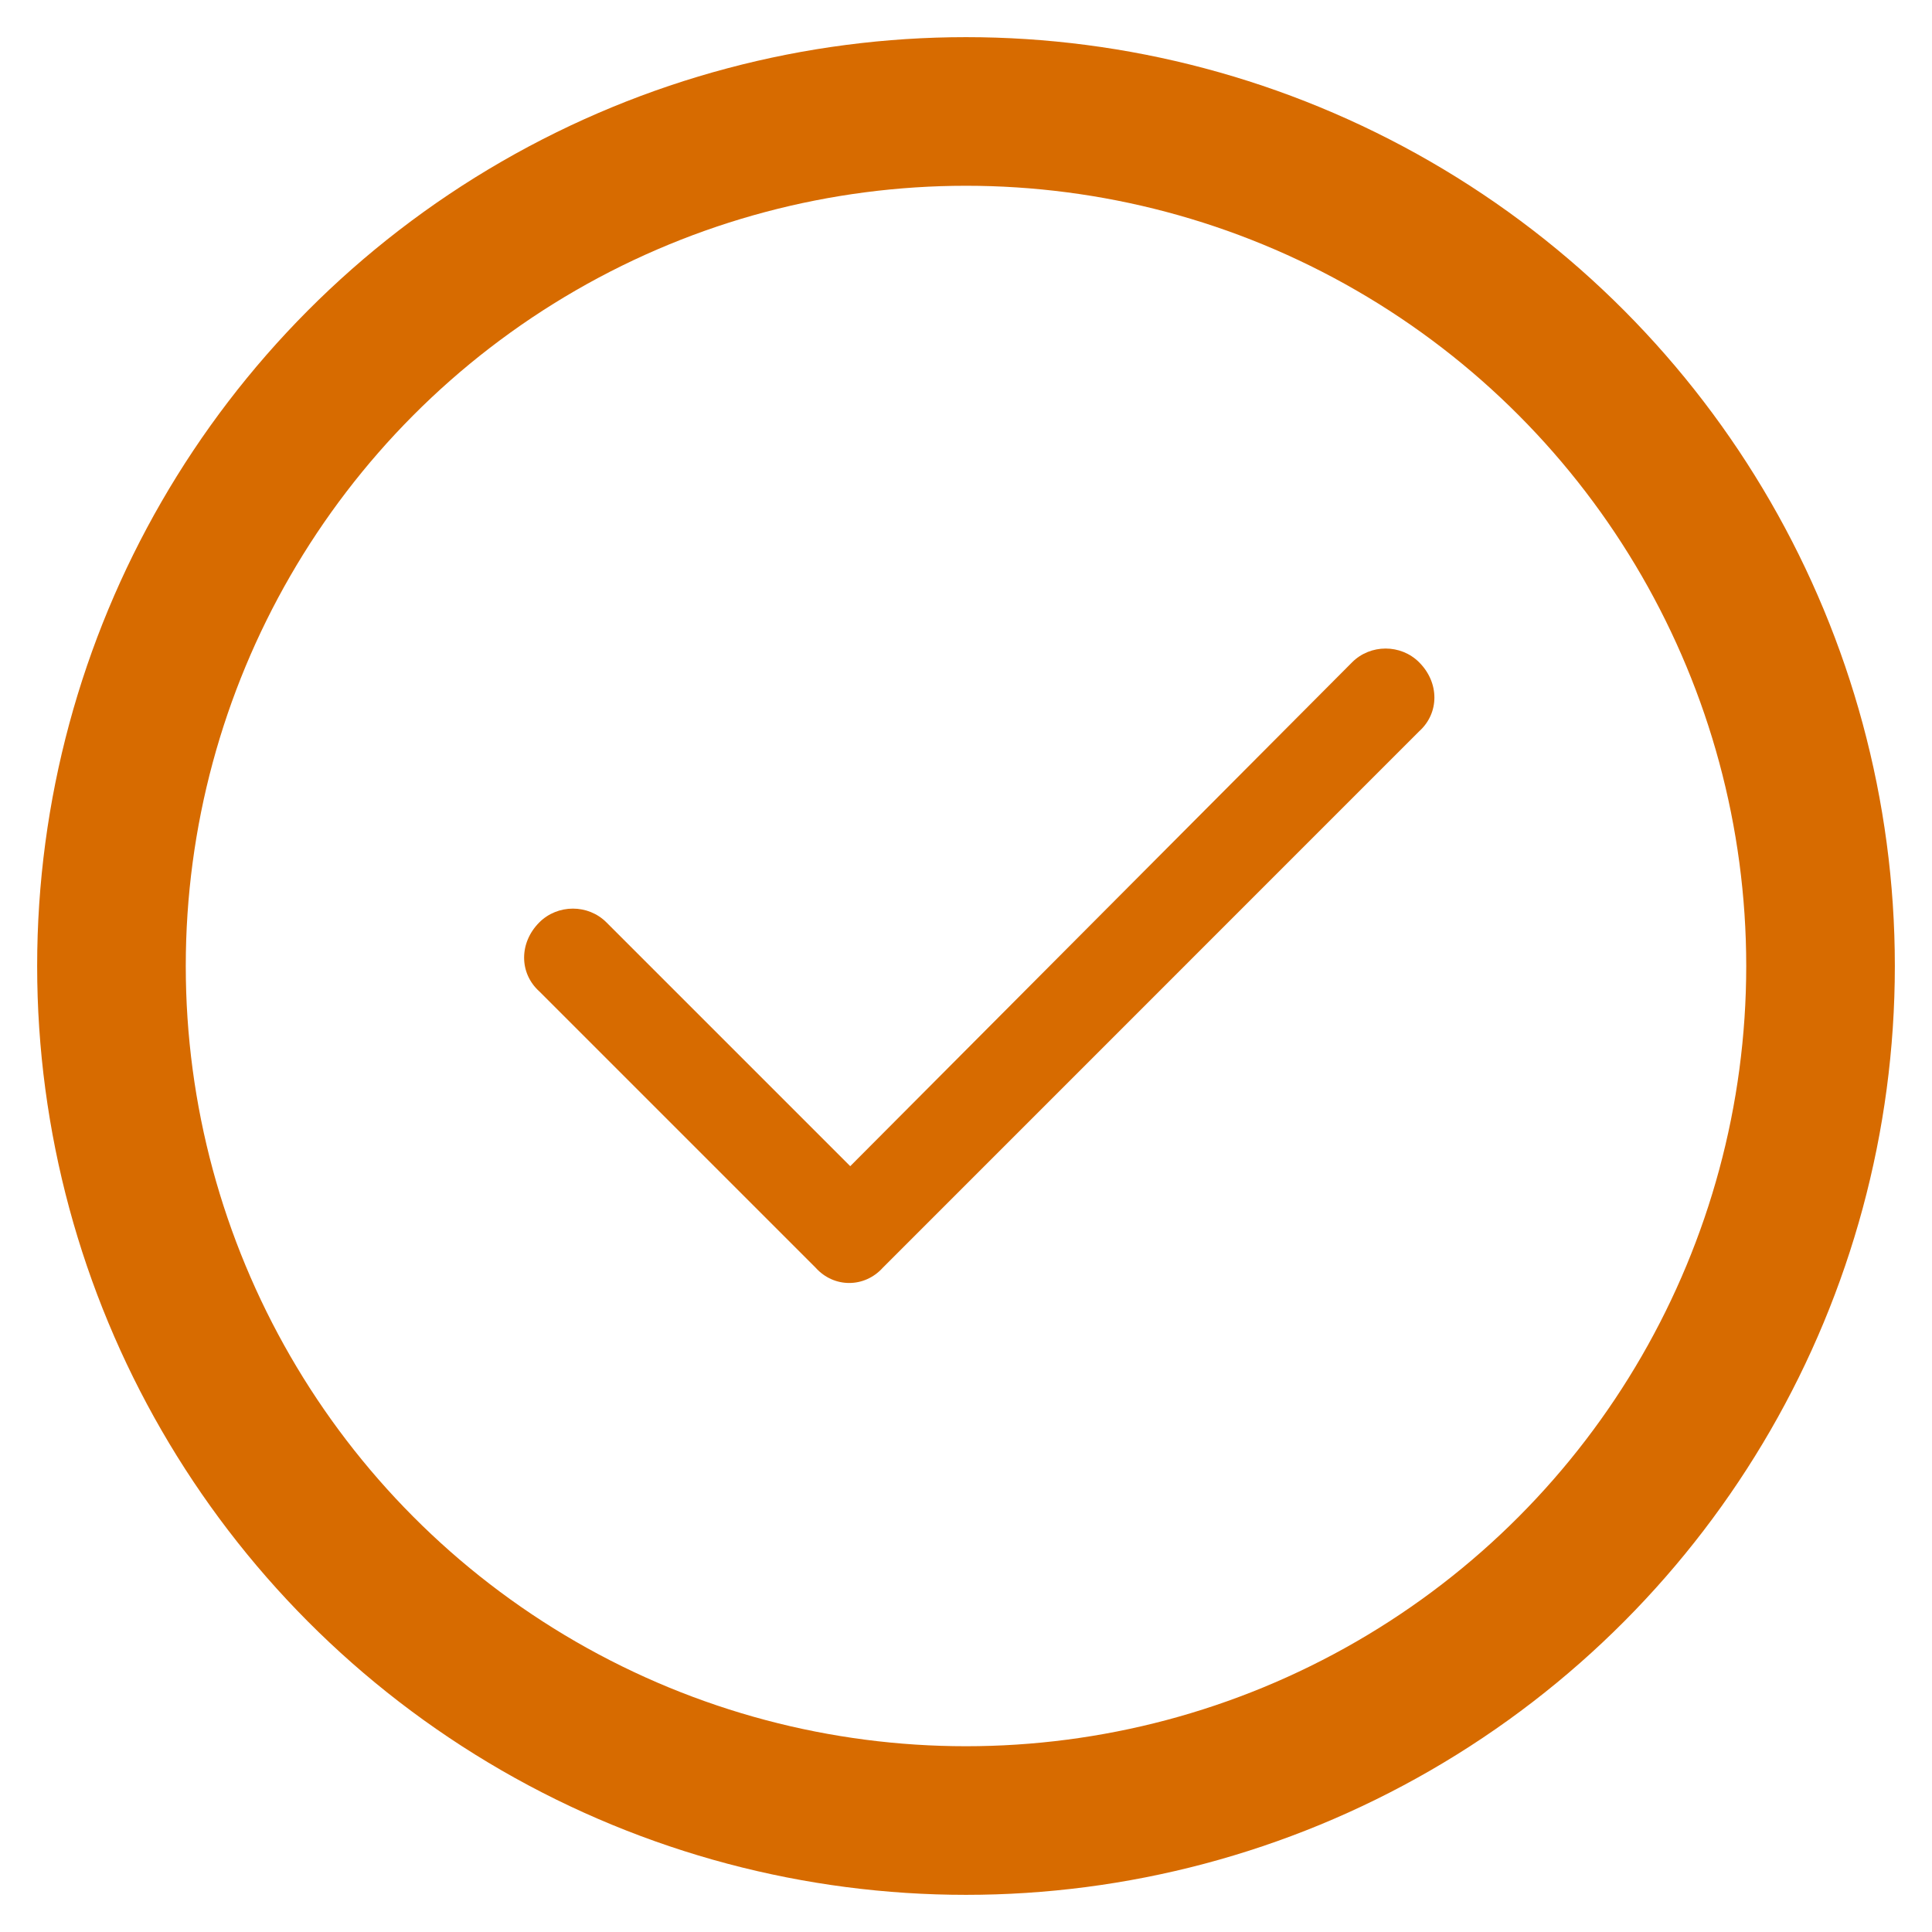
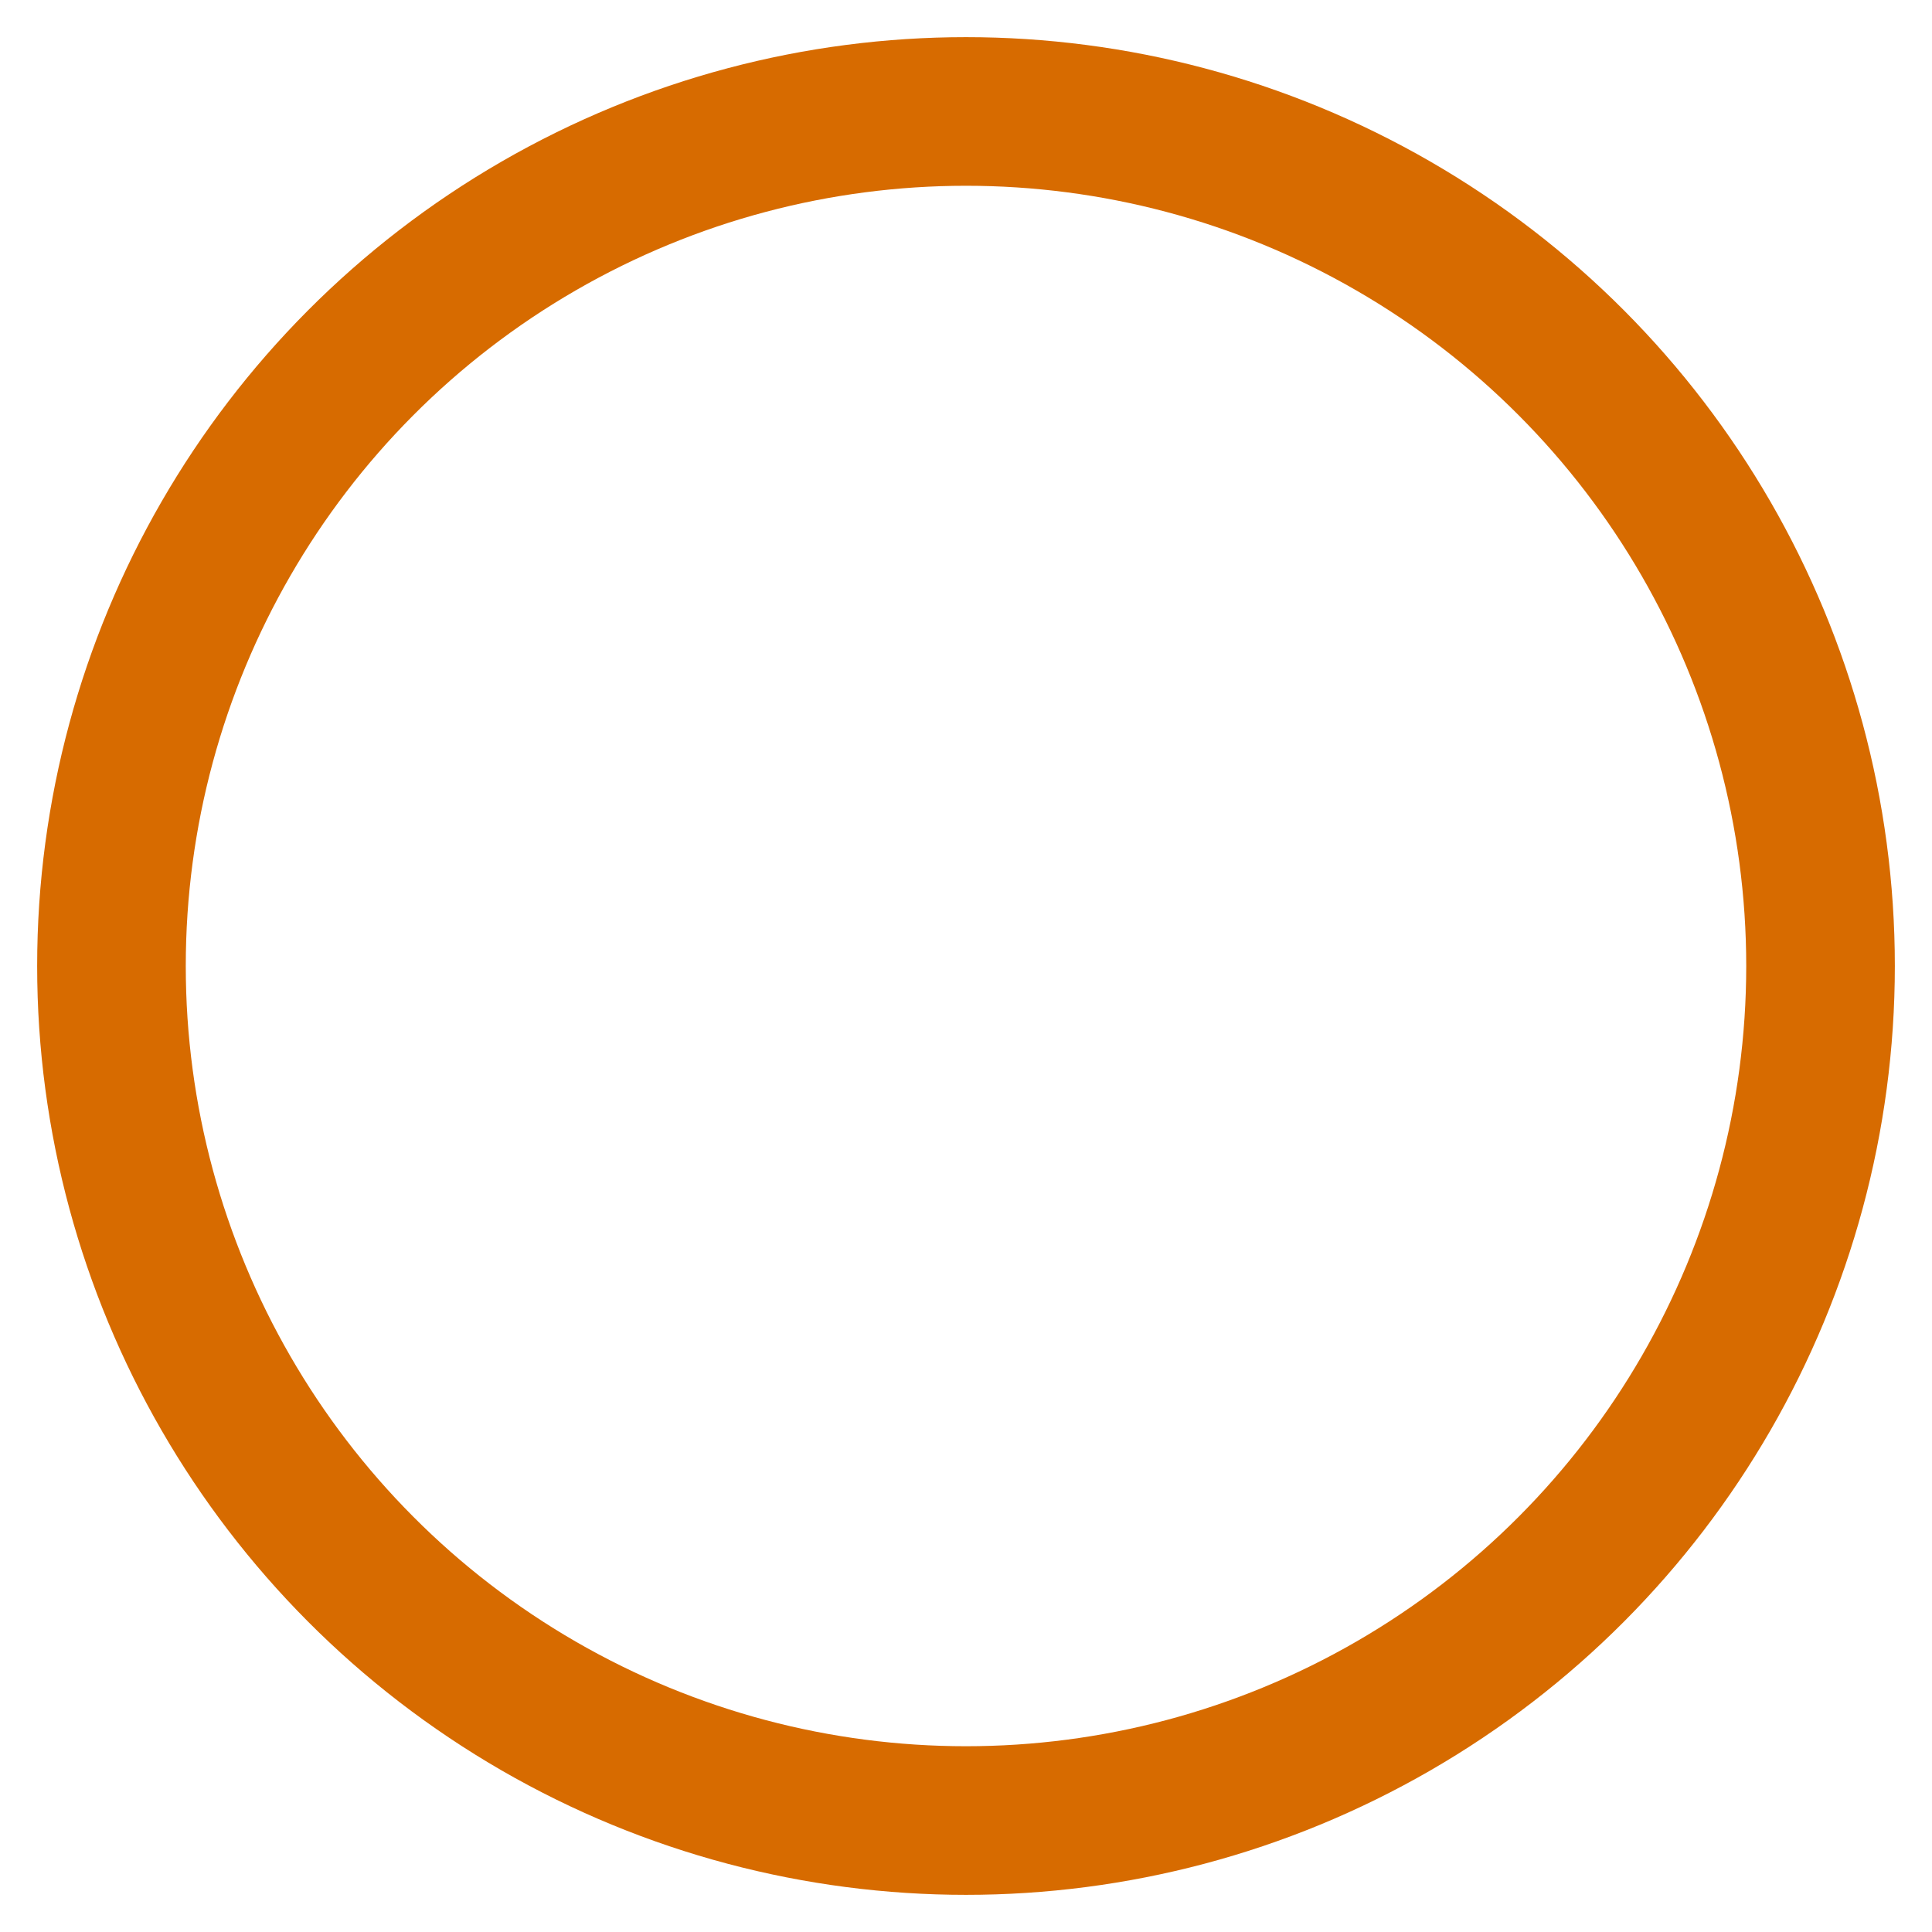
<svg xmlns="http://www.w3.org/2000/svg" width="26" height="26" viewBox="0 0 26 26" fill="none">
  <circle cx="13" cy="13" r="11.5" stroke="#D76B00" stroke-width="2" />
-   <path d="M19.098 8.913C19.372 9.186 19.372 9.596 19.098 9.842L11.88 17.061C11.633 17.334 11.223 17.334 10.977 17.061L7.258 13.342C6.985 13.096 6.985 12.686 7.258 12.413C7.505 12.166 7.915 12.166 8.161 12.413L11.442 15.694L18.196 8.913C18.442 8.666 18.852 8.666 19.098 8.913Z" fill="#D76B00" />
</svg>